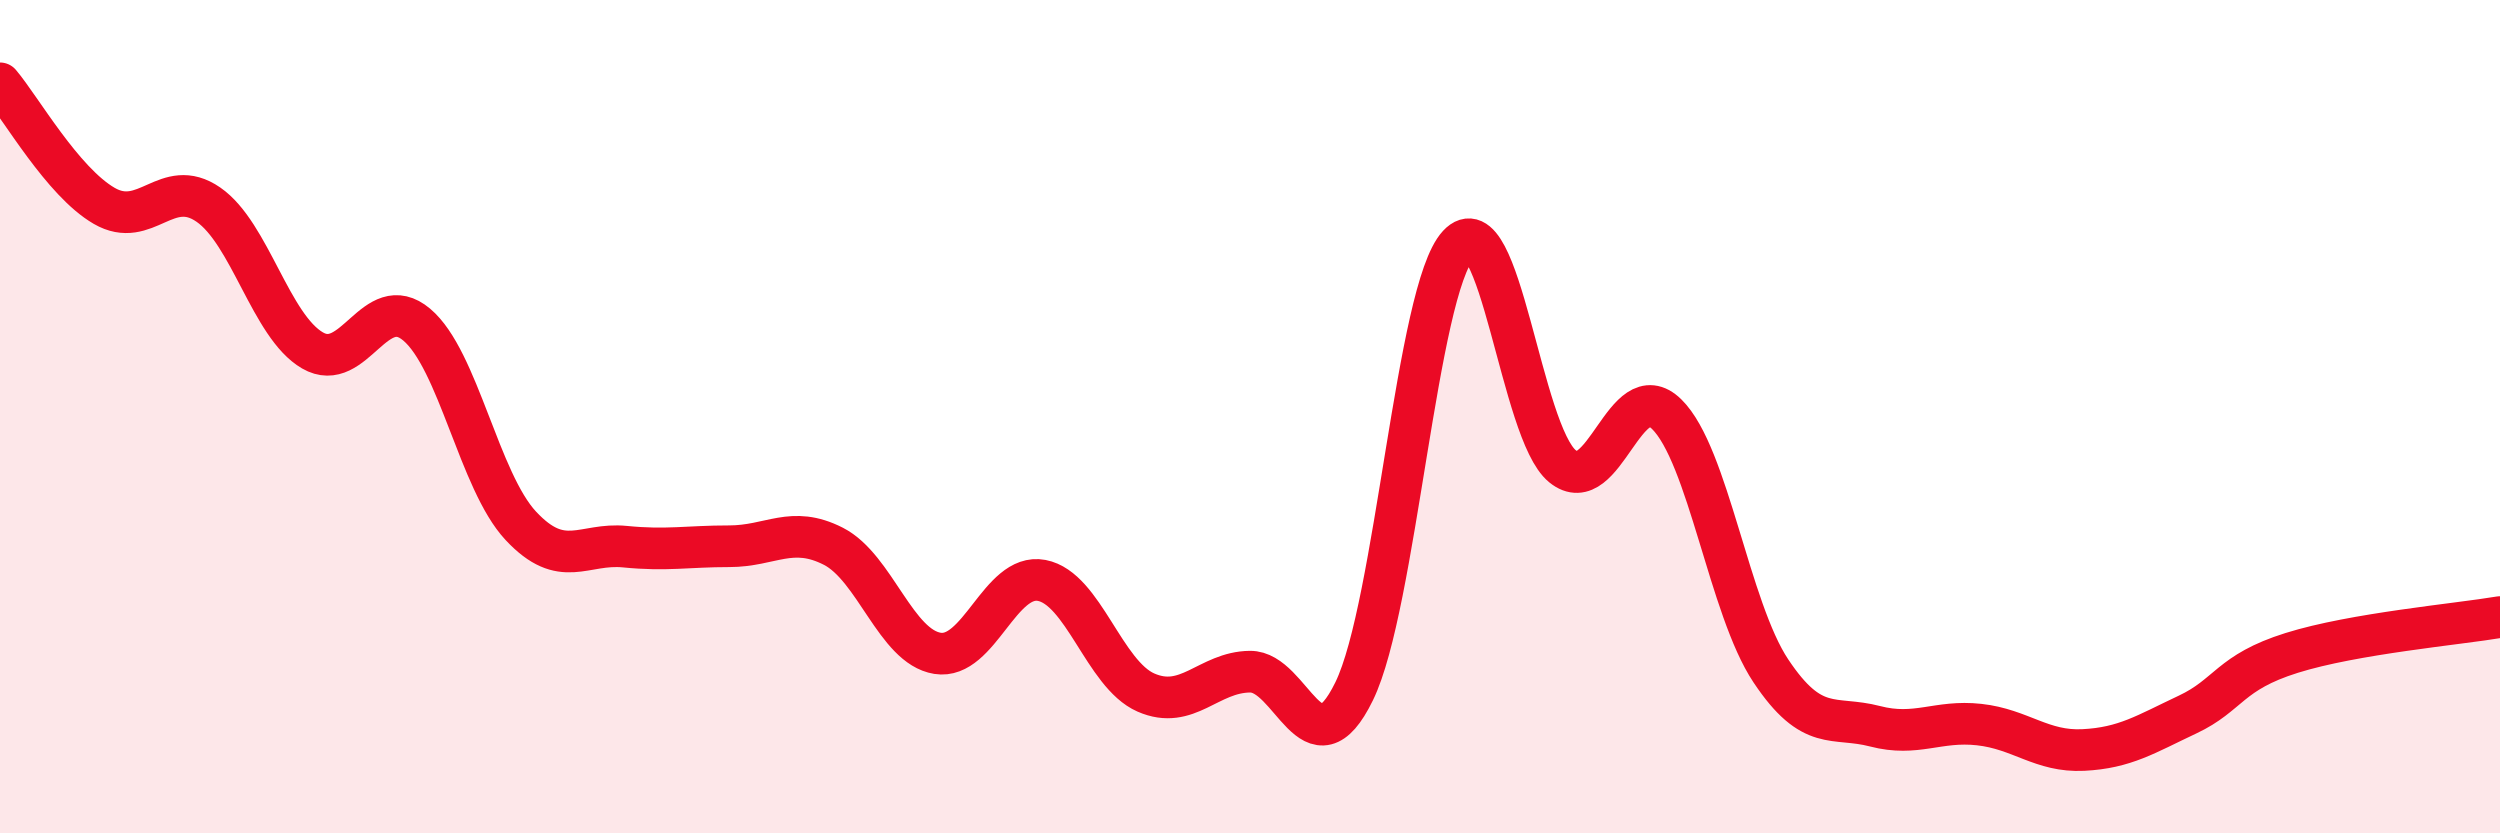
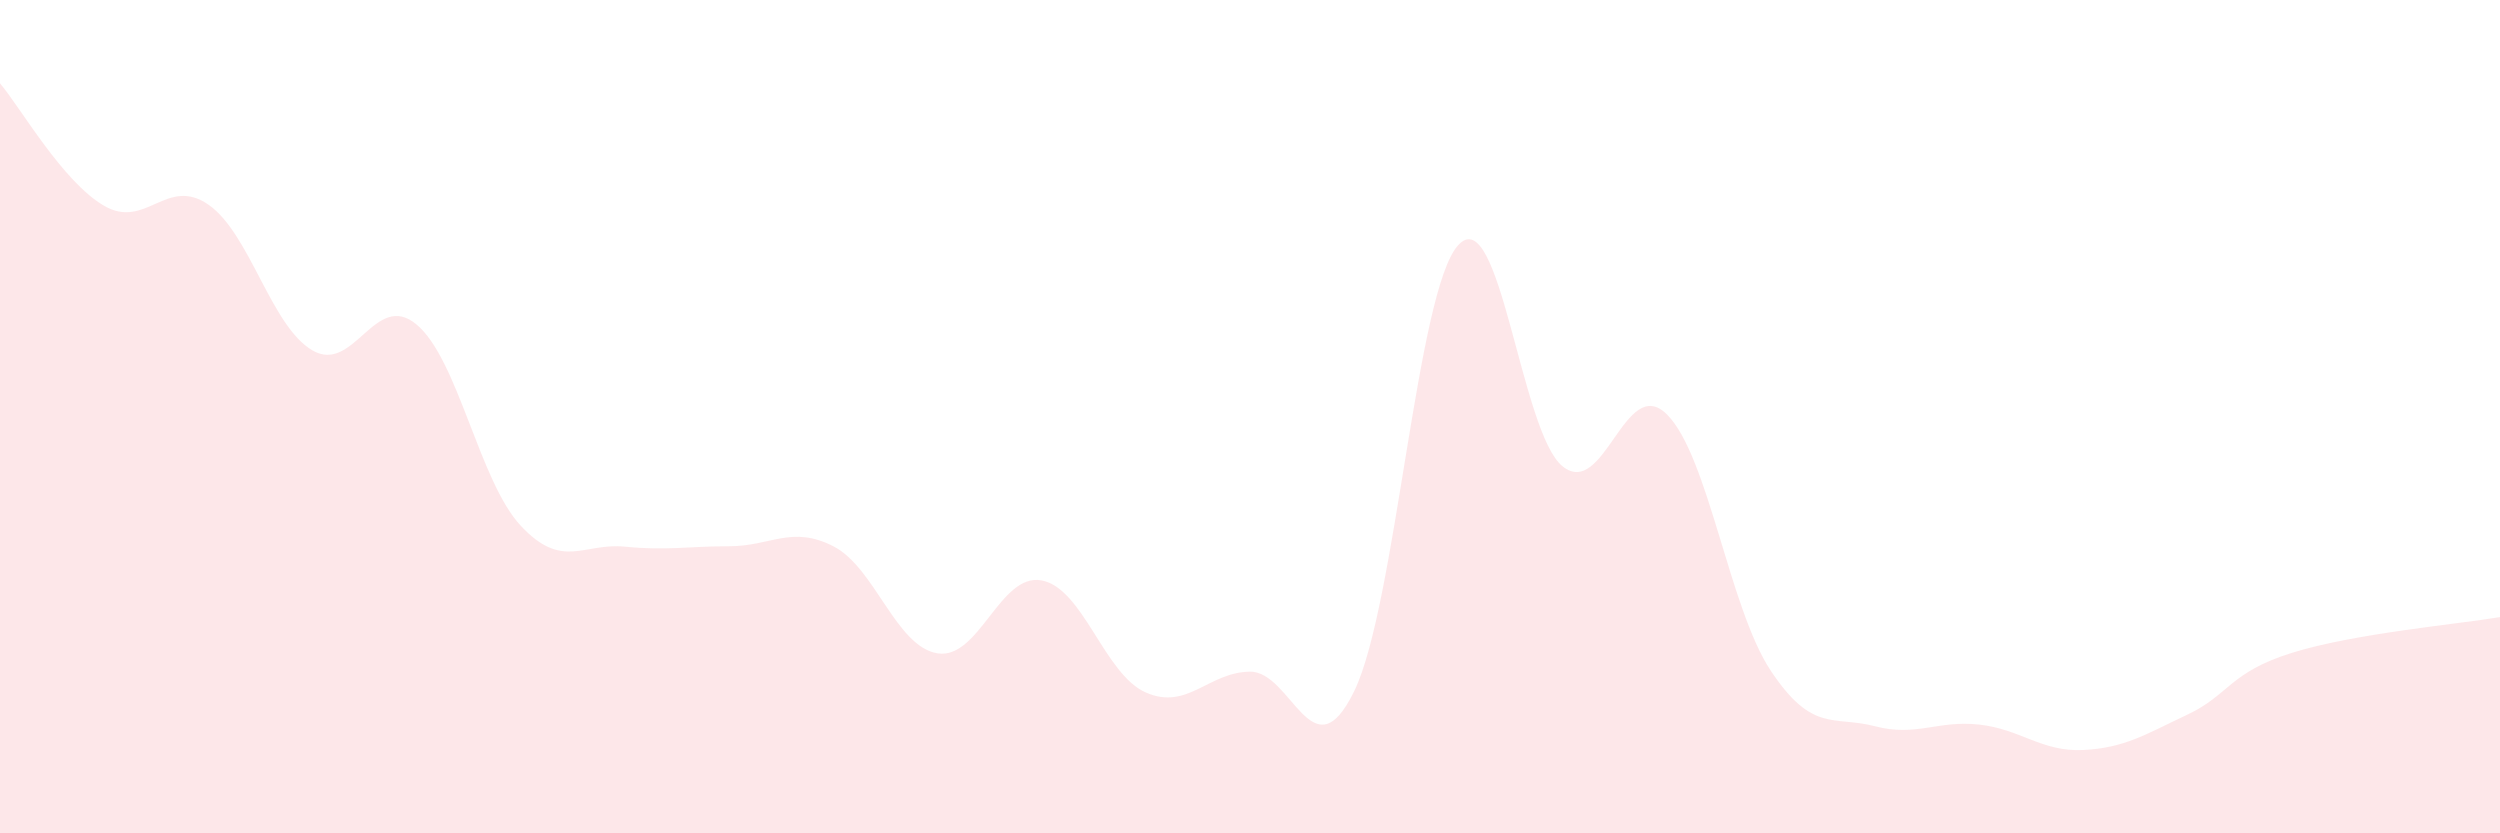
<svg xmlns="http://www.w3.org/2000/svg" width="60" height="20" viewBox="0 0 60 20">
  <path d="M 0,2 C 0.5,2.59 1.5,4.36 2.5,4.94 C 3.5,5.52 4,4.22 5,4.91 C 6,5.6 6.5,7.83 7.5,8.41 C 8.5,8.99 9,6.95 10,7.79 C 11,8.63 11.5,11.55 12.5,12.62 C 13.5,13.69 14,13.02 15,13.12 C 16,13.22 16.5,13.11 17.5,13.11 C 18.5,13.11 19,12.6 20,13.11 C 21,13.62 21.5,15.52 22.5,15.68 C 23.5,15.84 24,13.74 25,13.93 C 26,14.12 26.5,16.18 27.5,16.62 C 28.5,17.06 29,16.13 30,16.12 C 31,16.11 31.5,18.64 32.5,16.59 C 33.5,14.54 34,6.96 35,5.88 C 36,4.8 36.5,10.38 37.5,11.19 C 38.5,12 39,8.96 40,9.94 C 41,10.92 41.5,14.6 42.5,16.1 C 43.5,17.6 44,17.17 45,17.43 C 46,17.69 46.5,17.28 47.5,17.39 C 48.5,17.5 49,18.05 50,18 C 51,17.95 51.5,17.62 52.5,17.15 C 53.5,16.68 53.5,16.14 55,15.67 C 56.5,15.2 59,14.98 60,14.81L60 20L0 20Z" fill="#EB0A25" opacity="0.1" stroke-linecap="round" stroke-linejoin="round" />
-   <path d="M 0,2 C 0.5,2.59 1.5,4.36 2.5,4.94 C 3.5,5.52 4,4.22 5,4.91 C 6,5.6 6.5,7.83 7.5,8.41 C 8.5,8.99 9,6.95 10,7.79 C 11,8.63 11.5,11.55 12.5,12.62 C 13.5,13.69 14,13.02 15,13.12 C 16,13.22 16.5,13.11 17.5,13.11 C 18.5,13.11 19,12.6 20,13.11 C 21,13.62 21.5,15.52 22.5,15.68 C 23.5,15.84 24,13.74 25,13.93 C 26,14.12 26.5,16.18 27.5,16.62 C 28.5,17.06 29,16.13 30,16.12 C 31,16.11 31.5,18.64 32.5,16.59 C 33.5,14.54 34,6.96 35,5.88 C 36,4.8 36.5,10.38 37.5,11.19 C 38.5,12 39,8.96 40,9.94 C 41,10.92 41.5,14.6 42.5,16.1 C 43.5,17.6 44,17.17 45,17.43 C 46,17.69 46.5,17.28 47.5,17.39 C 48.5,17.5 49,18.05 50,18 C 51,17.95 51.5,17.62 52.5,17.15 C 53.5,16.68 53.5,16.14 55,15.67 C 56.5,15.2 59,14.98 60,14.81" stroke="#EB0A25" stroke-width="1" fill="none" stroke-linecap="round" stroke-linejoin="round" />
</svg>